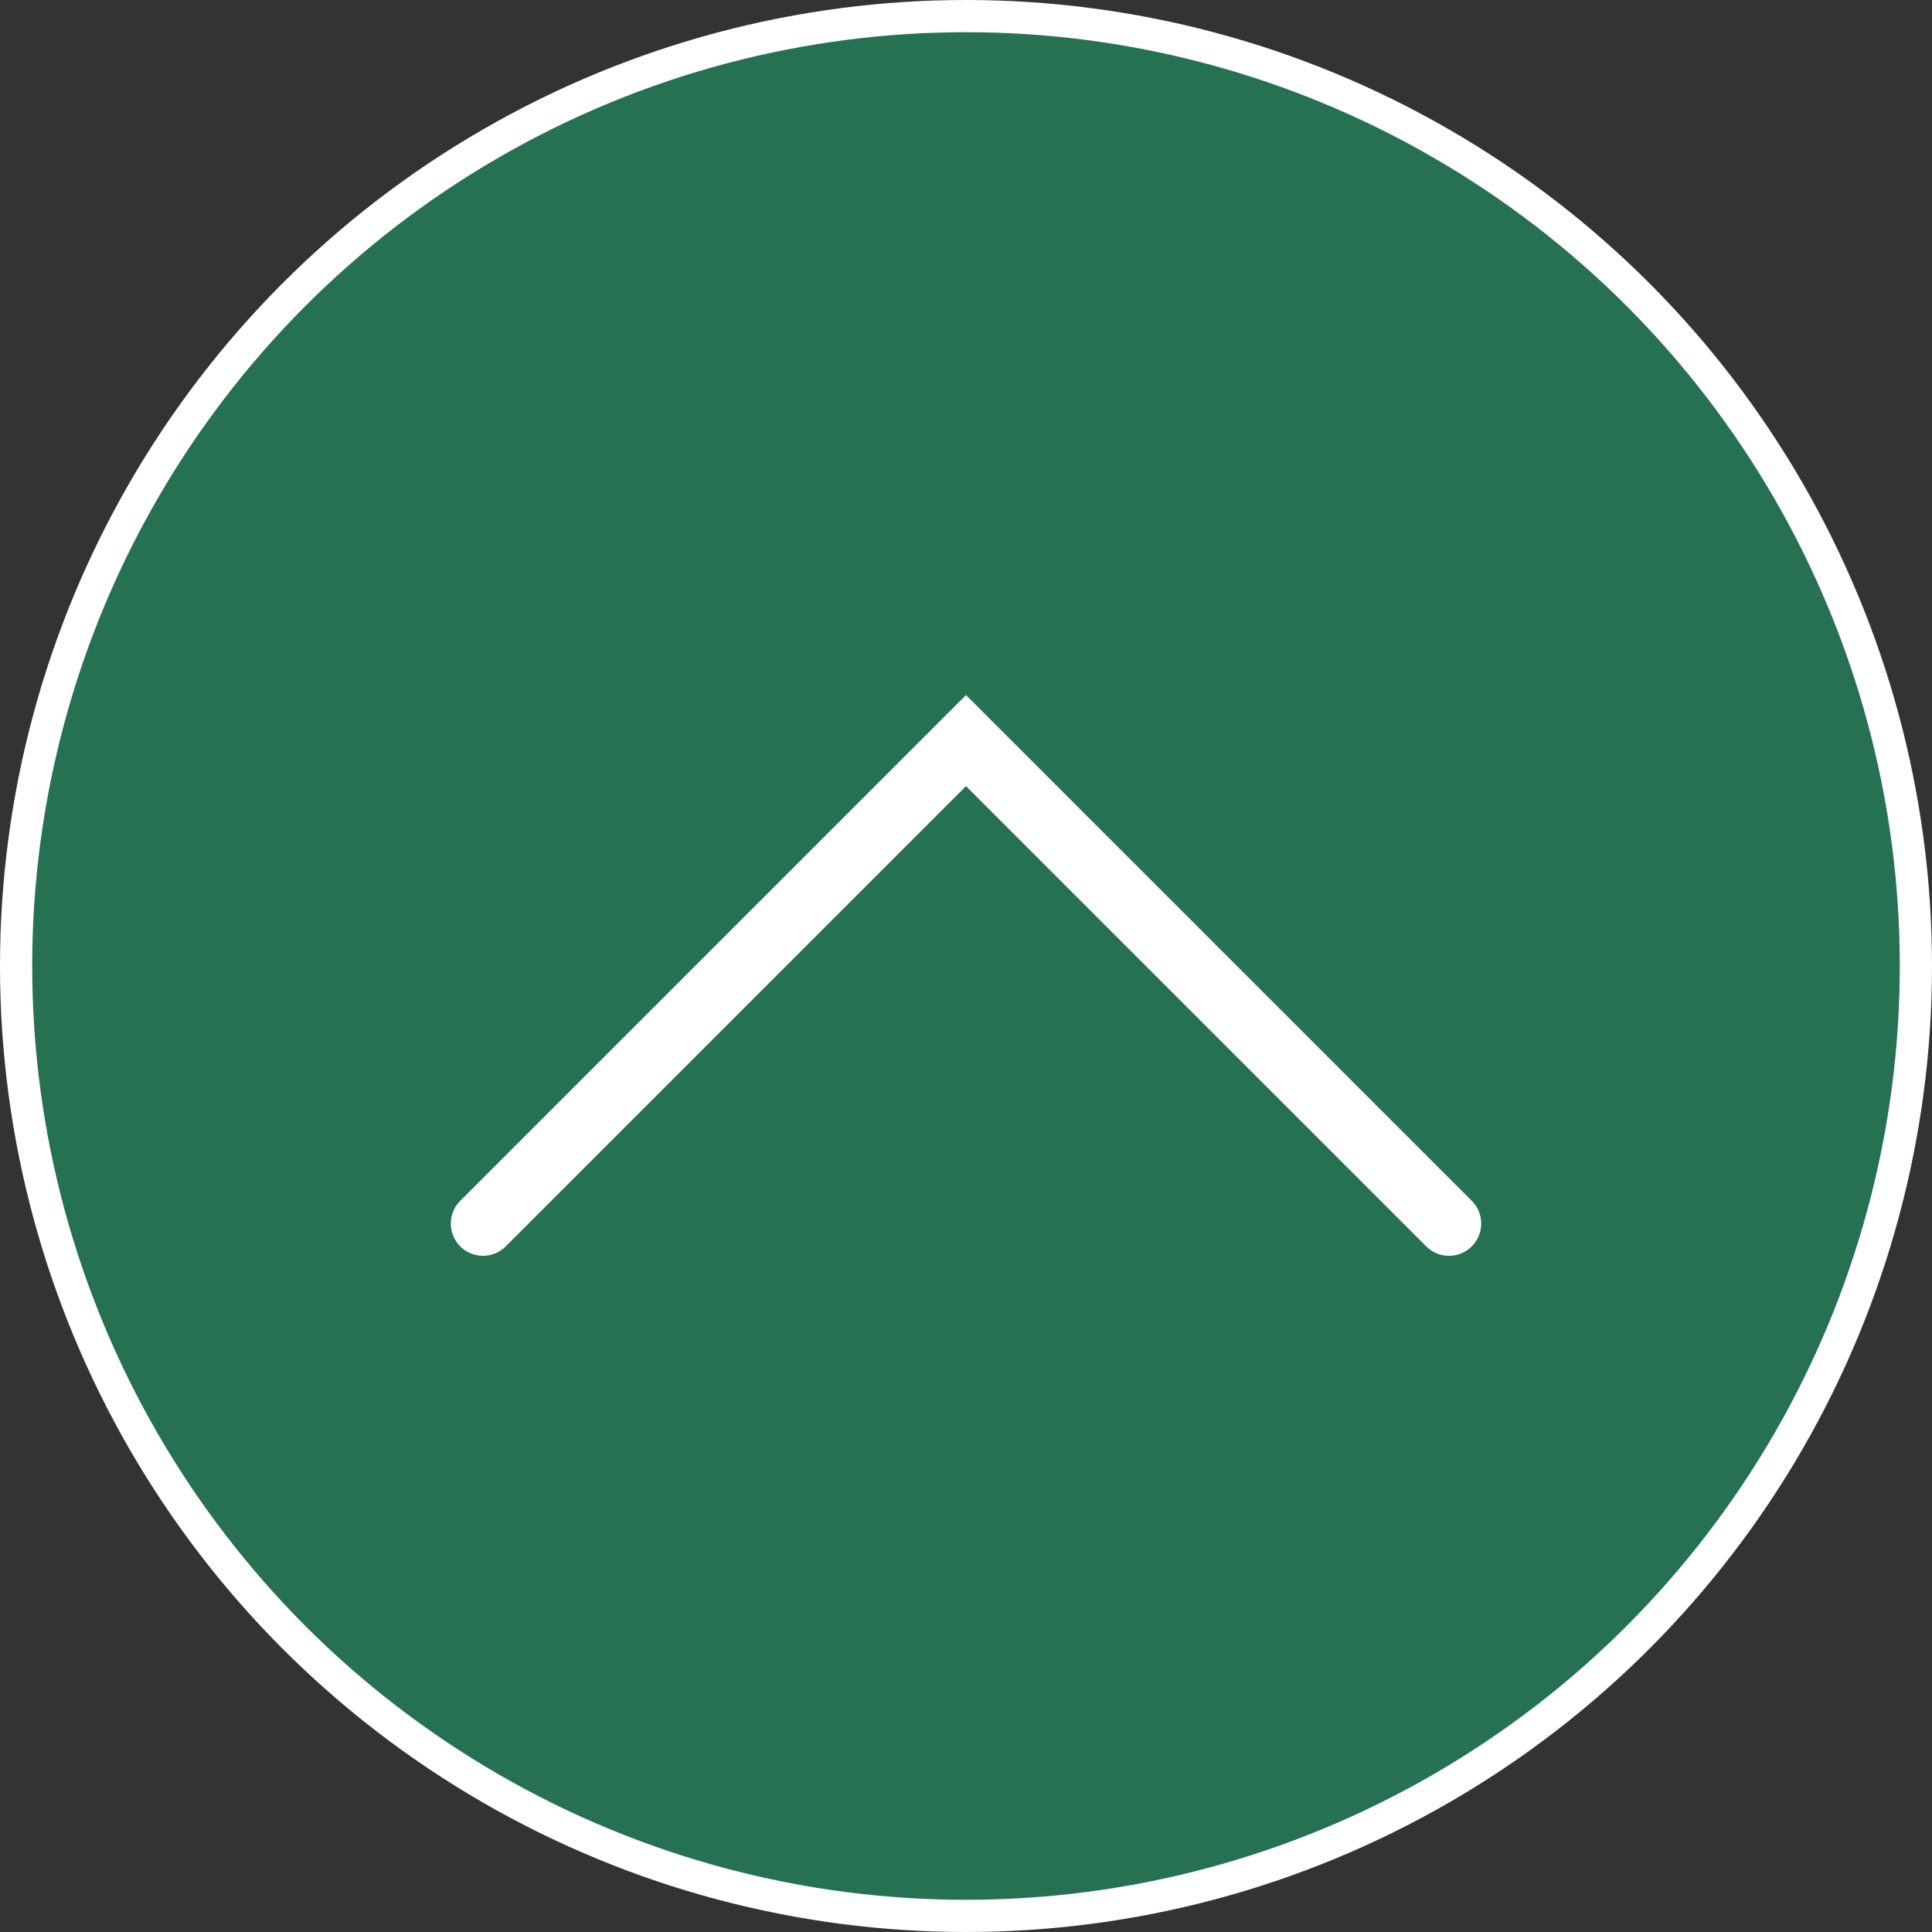
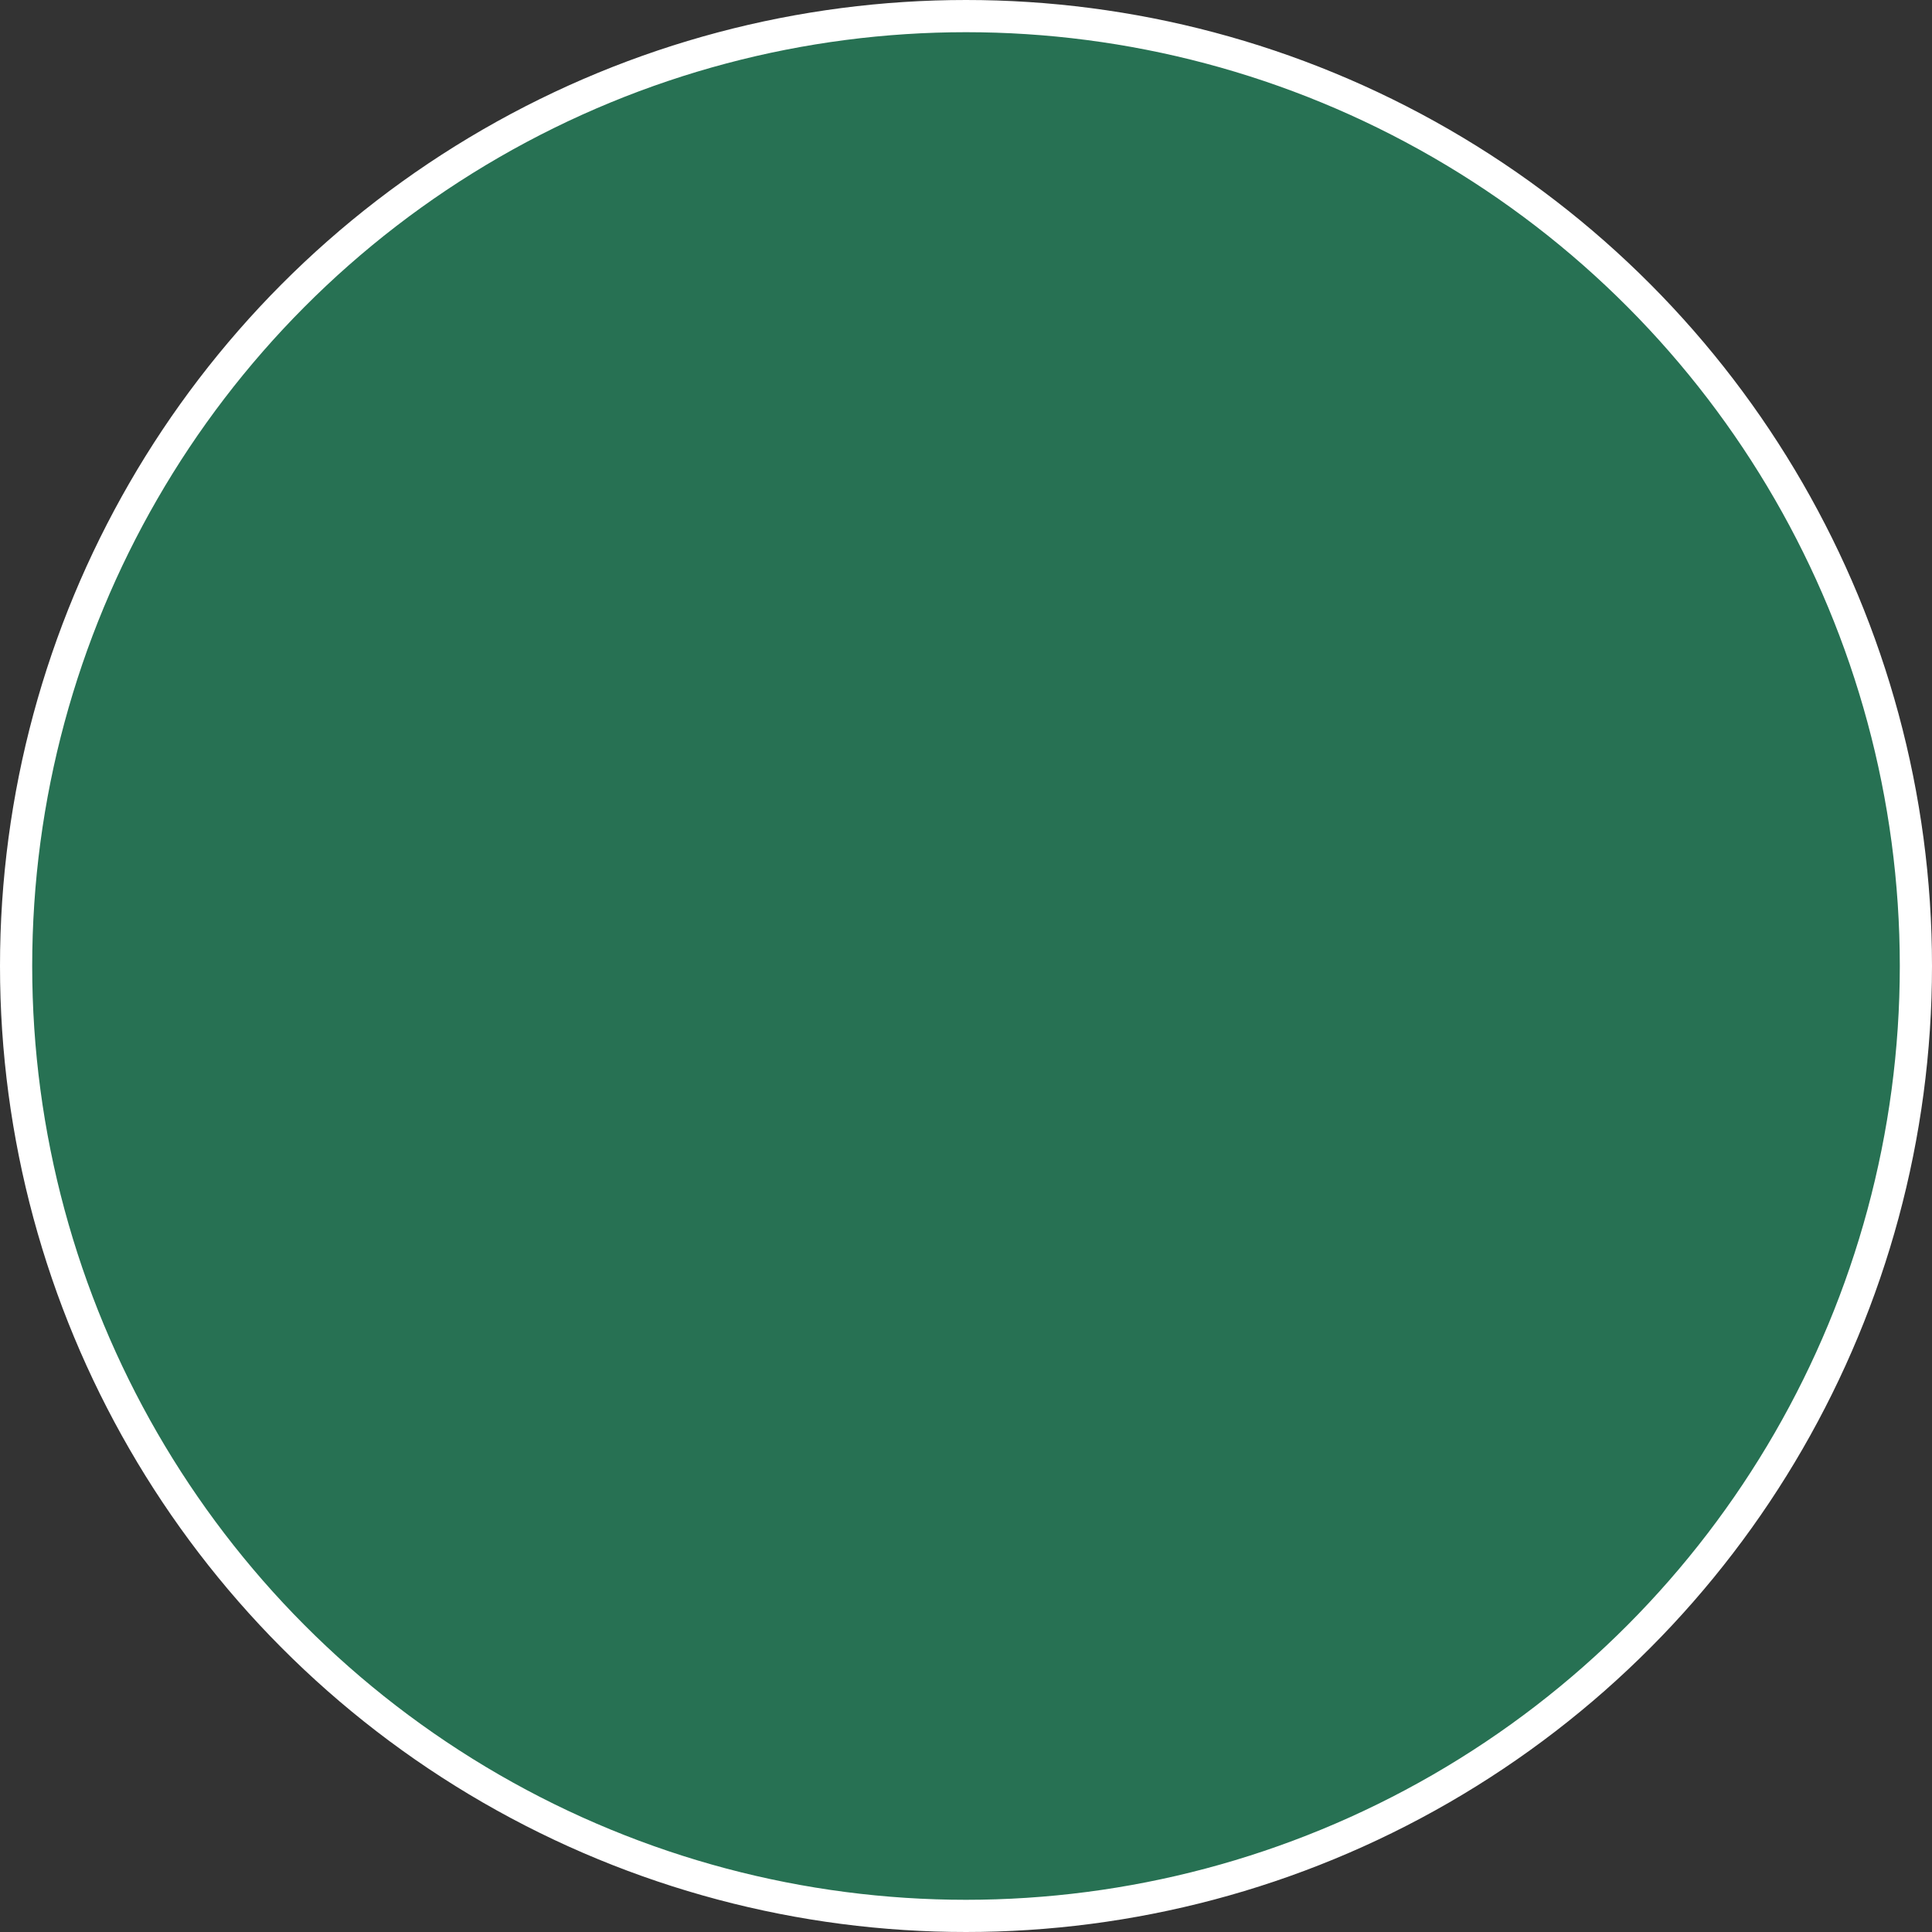
<svg xmlns="http://www.w3.org/2000/svg" width="60" height="60" viewBox="0 0 60 60" fill="none">
  <rect x="0" y="0" width="60" height="60" fill="#333333" stroke="none" />
  <g clip-path="url(#clip0_2230_1078)">
    <circle cx="30" cy="30" r="29.5" fill="#219B69" fill-opacity="0.6" stroke="white" />
-     <path d="M15 38L30 23L45 38" stroke="white" stroke-width="2" stroke-linecap="round" />
  </g>
  <defs>
    <clipPath id="clip0_2230_1078">
      <rect width="60" height="60" fill="white" />
    </clipPath>
  </defs>
</svg>